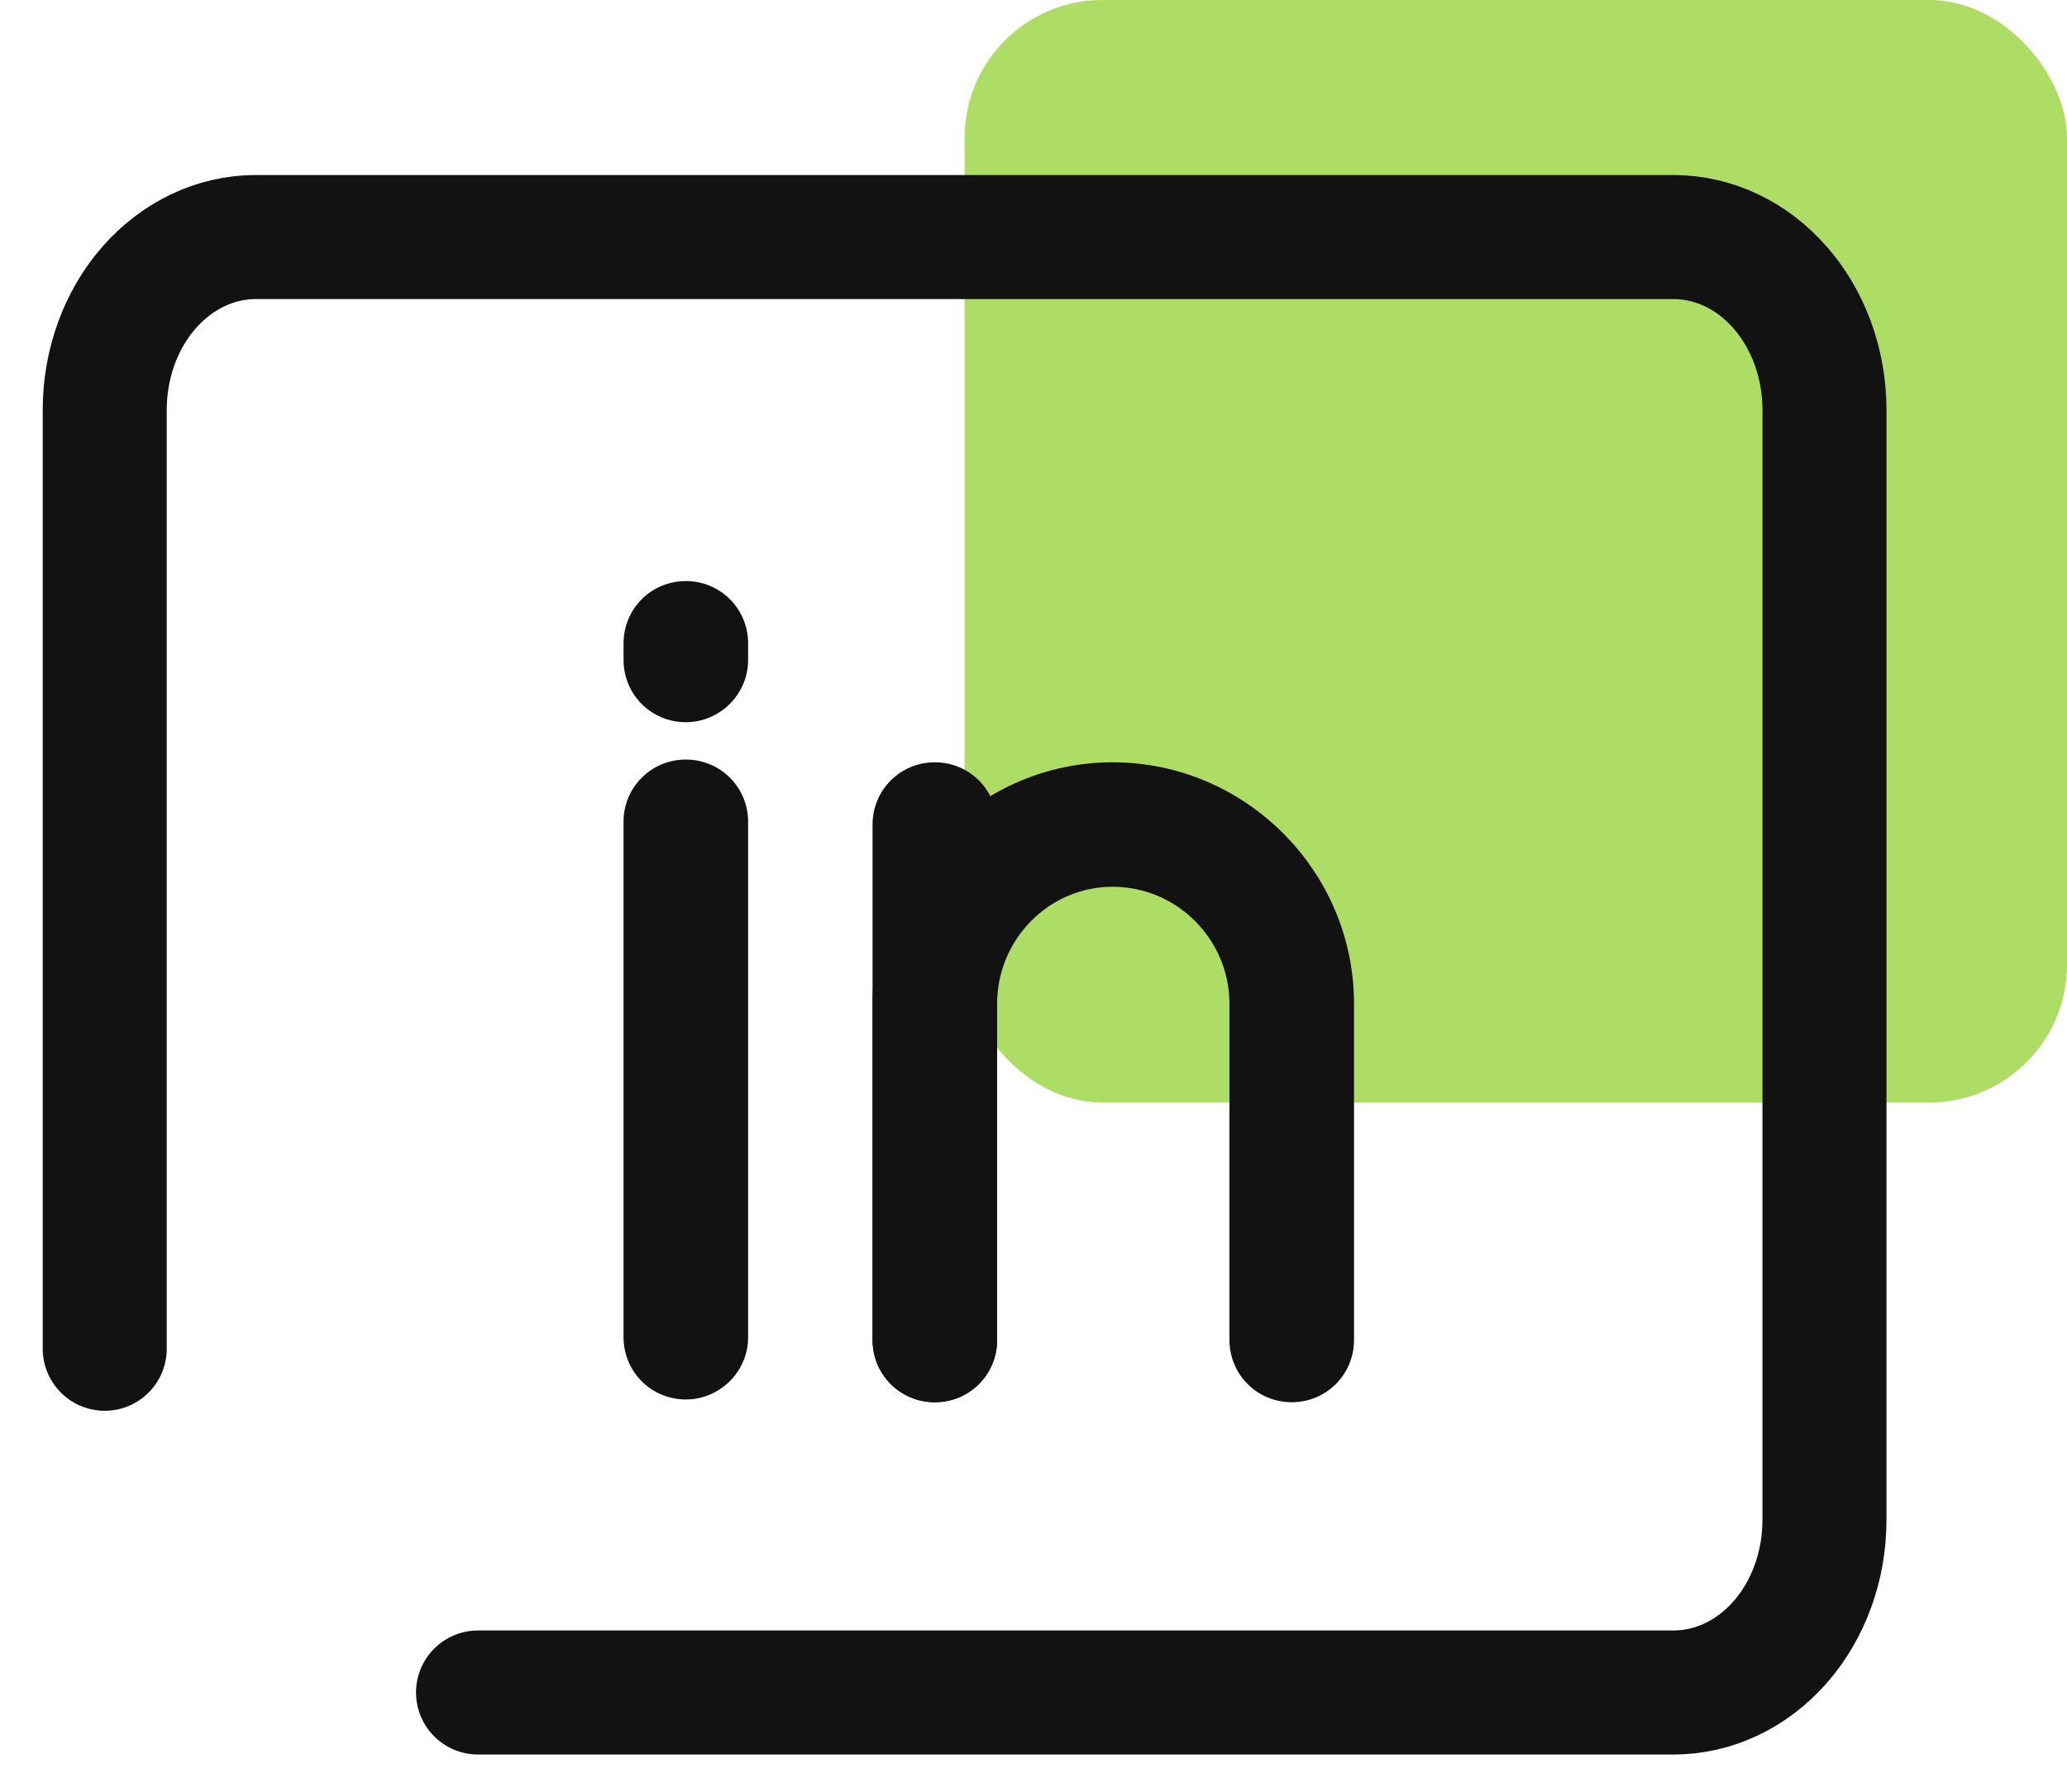
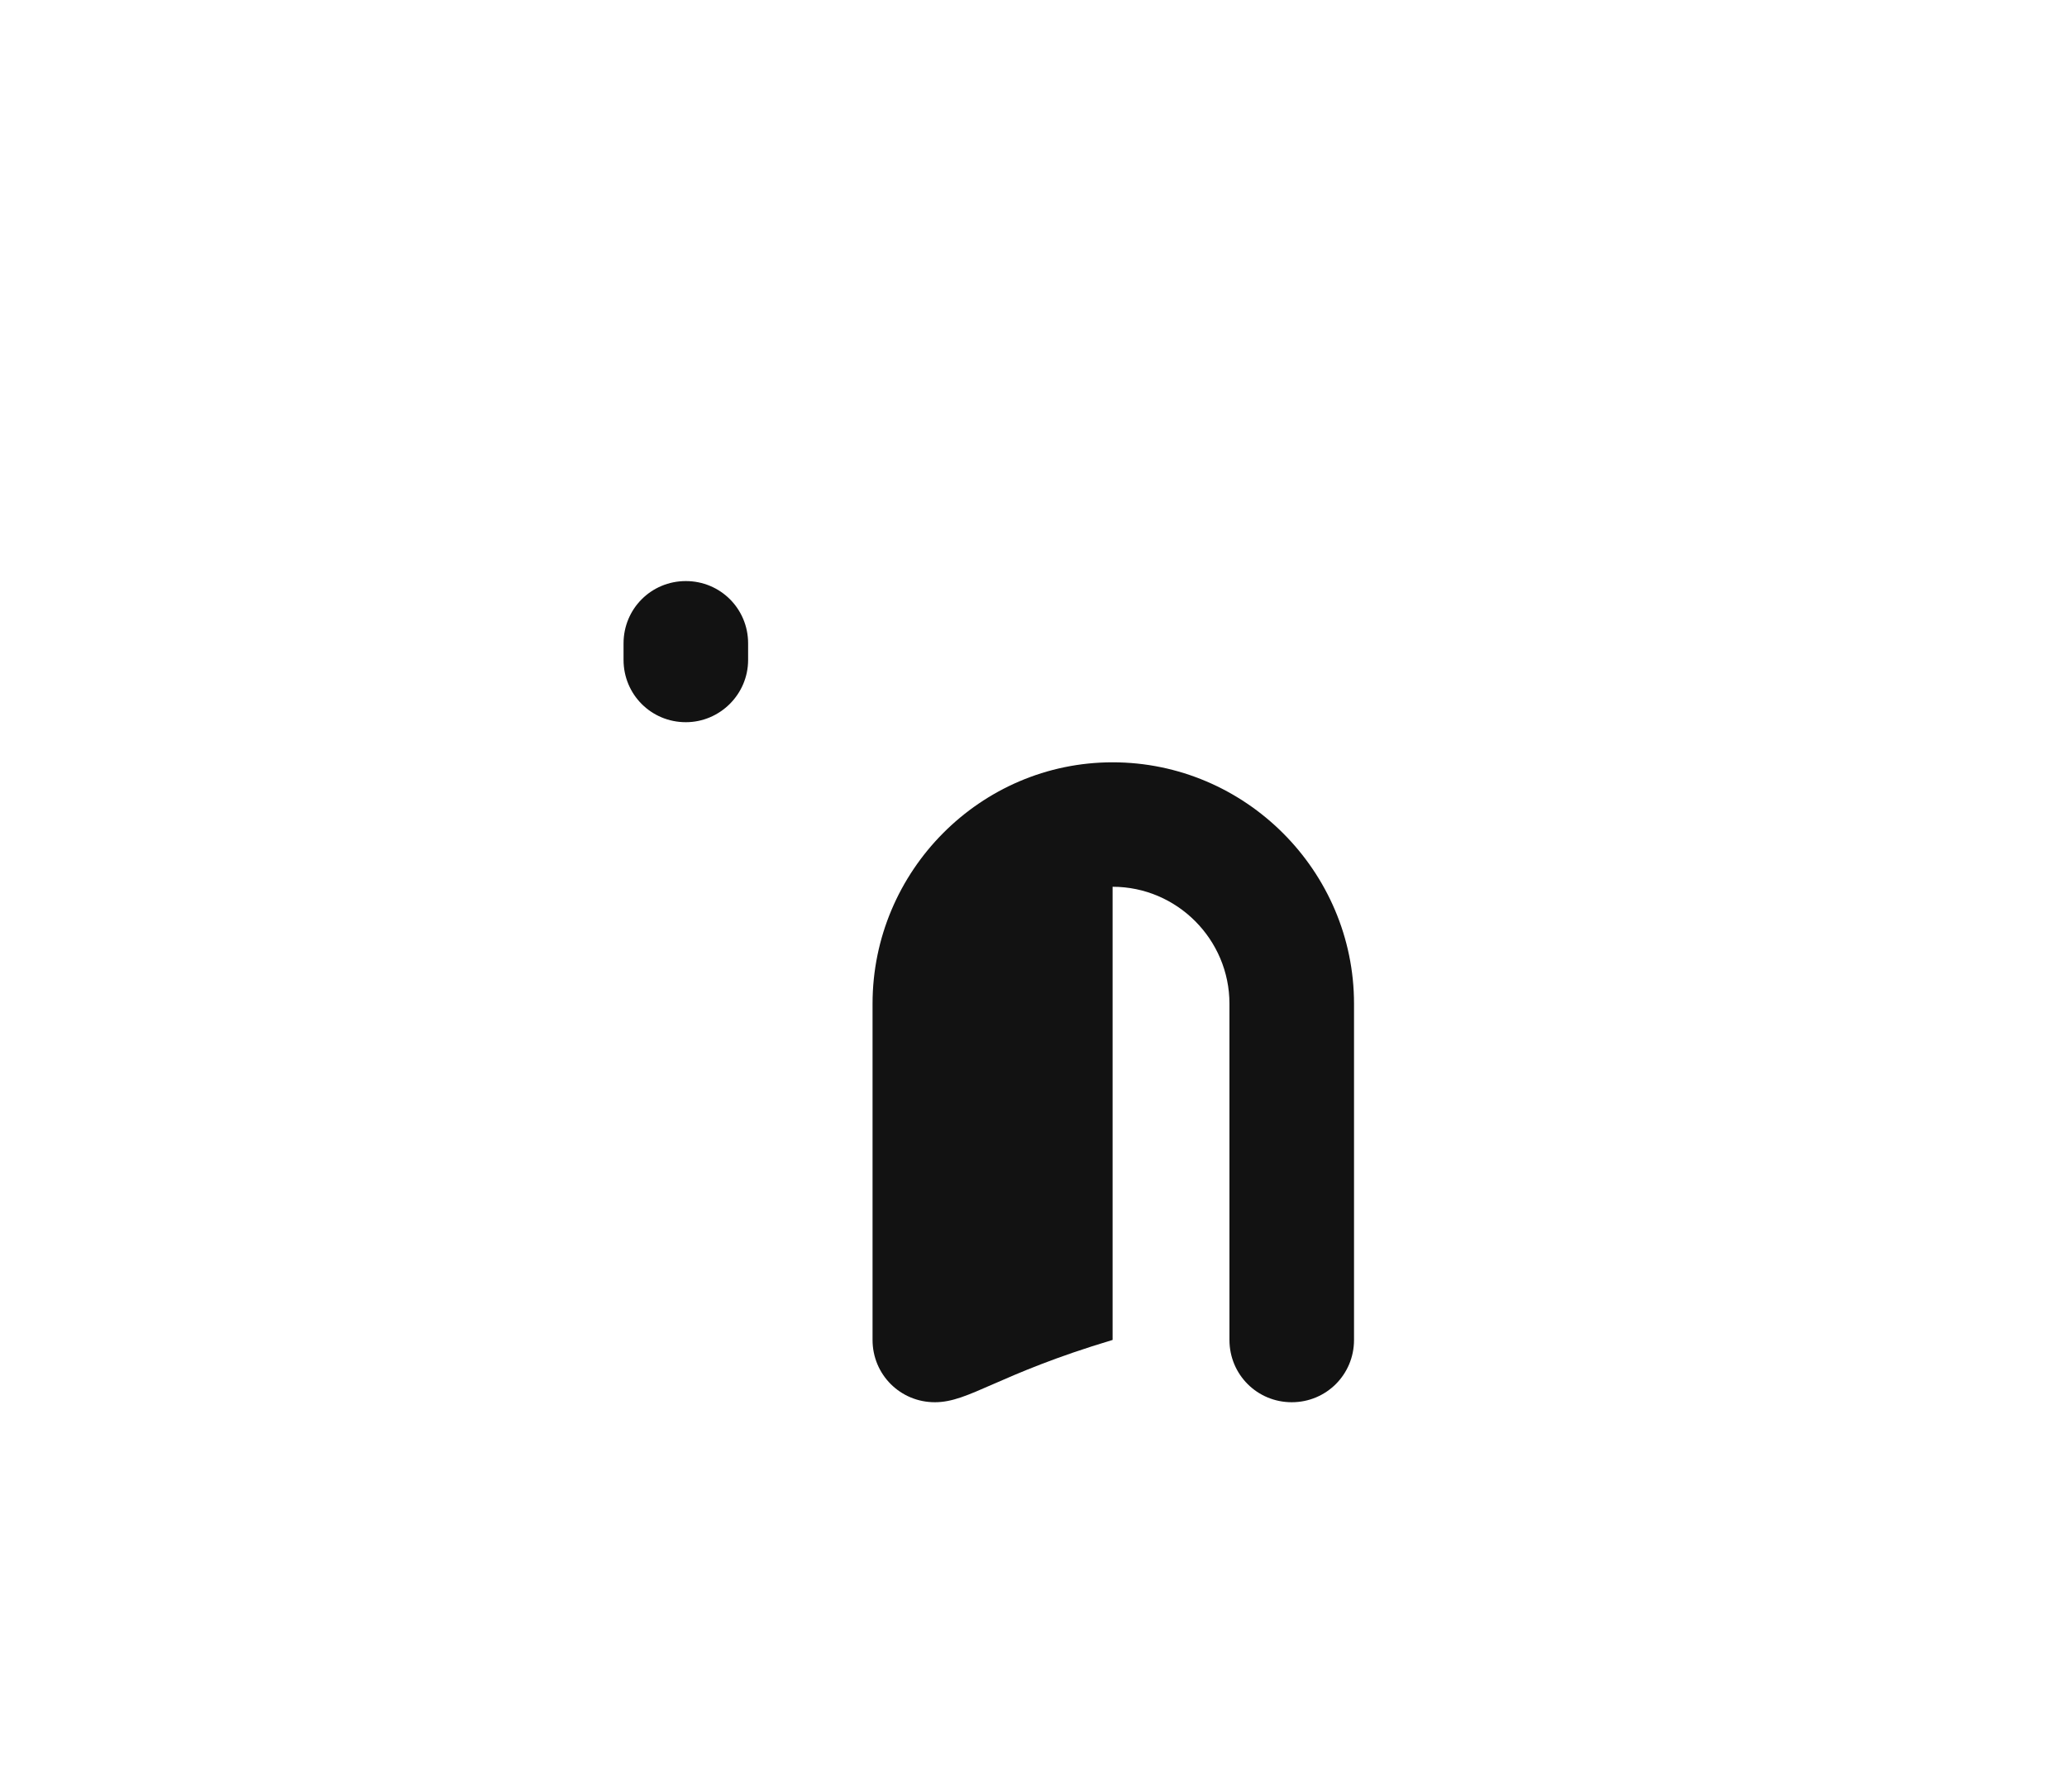
<svg xmlns="http://www.w3.org/2000/svg" width="15" height="13" viewBox="0 0 15 13" fill="none">
-   <rect x="7" width="8" height="8" rx="1" fill="url(#paint0_linear_2726_2203)" />
-   <path d="M0.76 9.786V2.97C0.761 2.639 0.876 2.321 1.081 2.087C1.286 1.853 1.563 1.721 1.852 1.72H12.148C12.437 1.721 12.715 1.853 12.919 2.087C13.124 2.321 13.239 2.639 13.24 2.97V11.032C13.239 11.363 13.124 11.68 12.919 11.914C12.714 12.148 12.437 12.279 12.148 12.28H3.469" stroke="#121212" stroke-width="0.9" stroke-miterlimit="10" stroke-linecap="round" />
-   <path d="M9.374 10.174C9.123 10.174 8.922 9.973 8.922 9.722V7.283C8.922 6.816 8.541 6.434 8.074 6.434C7.612 6.434 7.236 6.816 7.236 7.283V9.722C7.236 9.973 7.035 10.174 6.784 10.174C6.533 10.174 6.332 9.973 6.332 9.722V7.283C6.332 6.319 7.115 5.531 8.074 5.531C9.037 5.531 9.826 6.319 9.826 7.283V9.722C9.826 9.973 9.625 10.174 9.374 10.174Z" fill="#121212" />
-   <path d="M6.784 10.174C6.533 10.174 6.332 9.973 6.332 9.722V5.983C6.332 5.732 6.533 5.531 6.784 5.531C7.035 5.531 7.236 5.732 7.236 5.983V9.722C7.236 9.973 7.035 10.174 6.784 10.174Z" fill="#121212" />
-   <path d="M4.977 10.154C4.726 10.154 4.525 9.953 4.525 9.702V5.962C4.525 5.712 4.726 5.511 4.977 5.511C5.228 5.511 5.429 5.712 5.429 5.962V9.702C5.429 9.953 5.223 10.154 4.977 10.154Z" fill="#121212" />
+   <path d="M9.374 10.174C9.123 10.174 8.922 9.973 8.922 9.722V7.283C8.922 6.816 8.541 6.434 8.074 6.434V9.722C7.236 9.973 7.035 10.174 6.784 10.174C6.533 10.174 6.332 9.973 6.332 9.722V7.283C6.332 6.319 7.115 5.531 8.074 5.531C9.037 5.531 9.826 6.319 9.826 7.283V9.722C9.826 9.973 9.625 10.174 9.374 10.174Z" fill="#121212" />
  <path d="M4.977 5.24C4.726 5.24 4.525 5.039 4.525 4.788V4.668C4.525 4.417 4.726 4.216 4.977 4.216C5.228 4.216 5.429 4.417 5.429 4.668V4.788C5.429 5.039 5.223 5.24 4.977 5.24Z" fill="#121212" />
  <defs>
    <linearGradient id="paint0_linear_2726_2203" x1="5.438" y1="3.932" x2="16.563" y2="4.192" gradientUnits="userSpaceOnUse">
      <stop offset="0.443" stop-color="#AEDD65" />
    </linearGradient>
  </defs>
</svg>